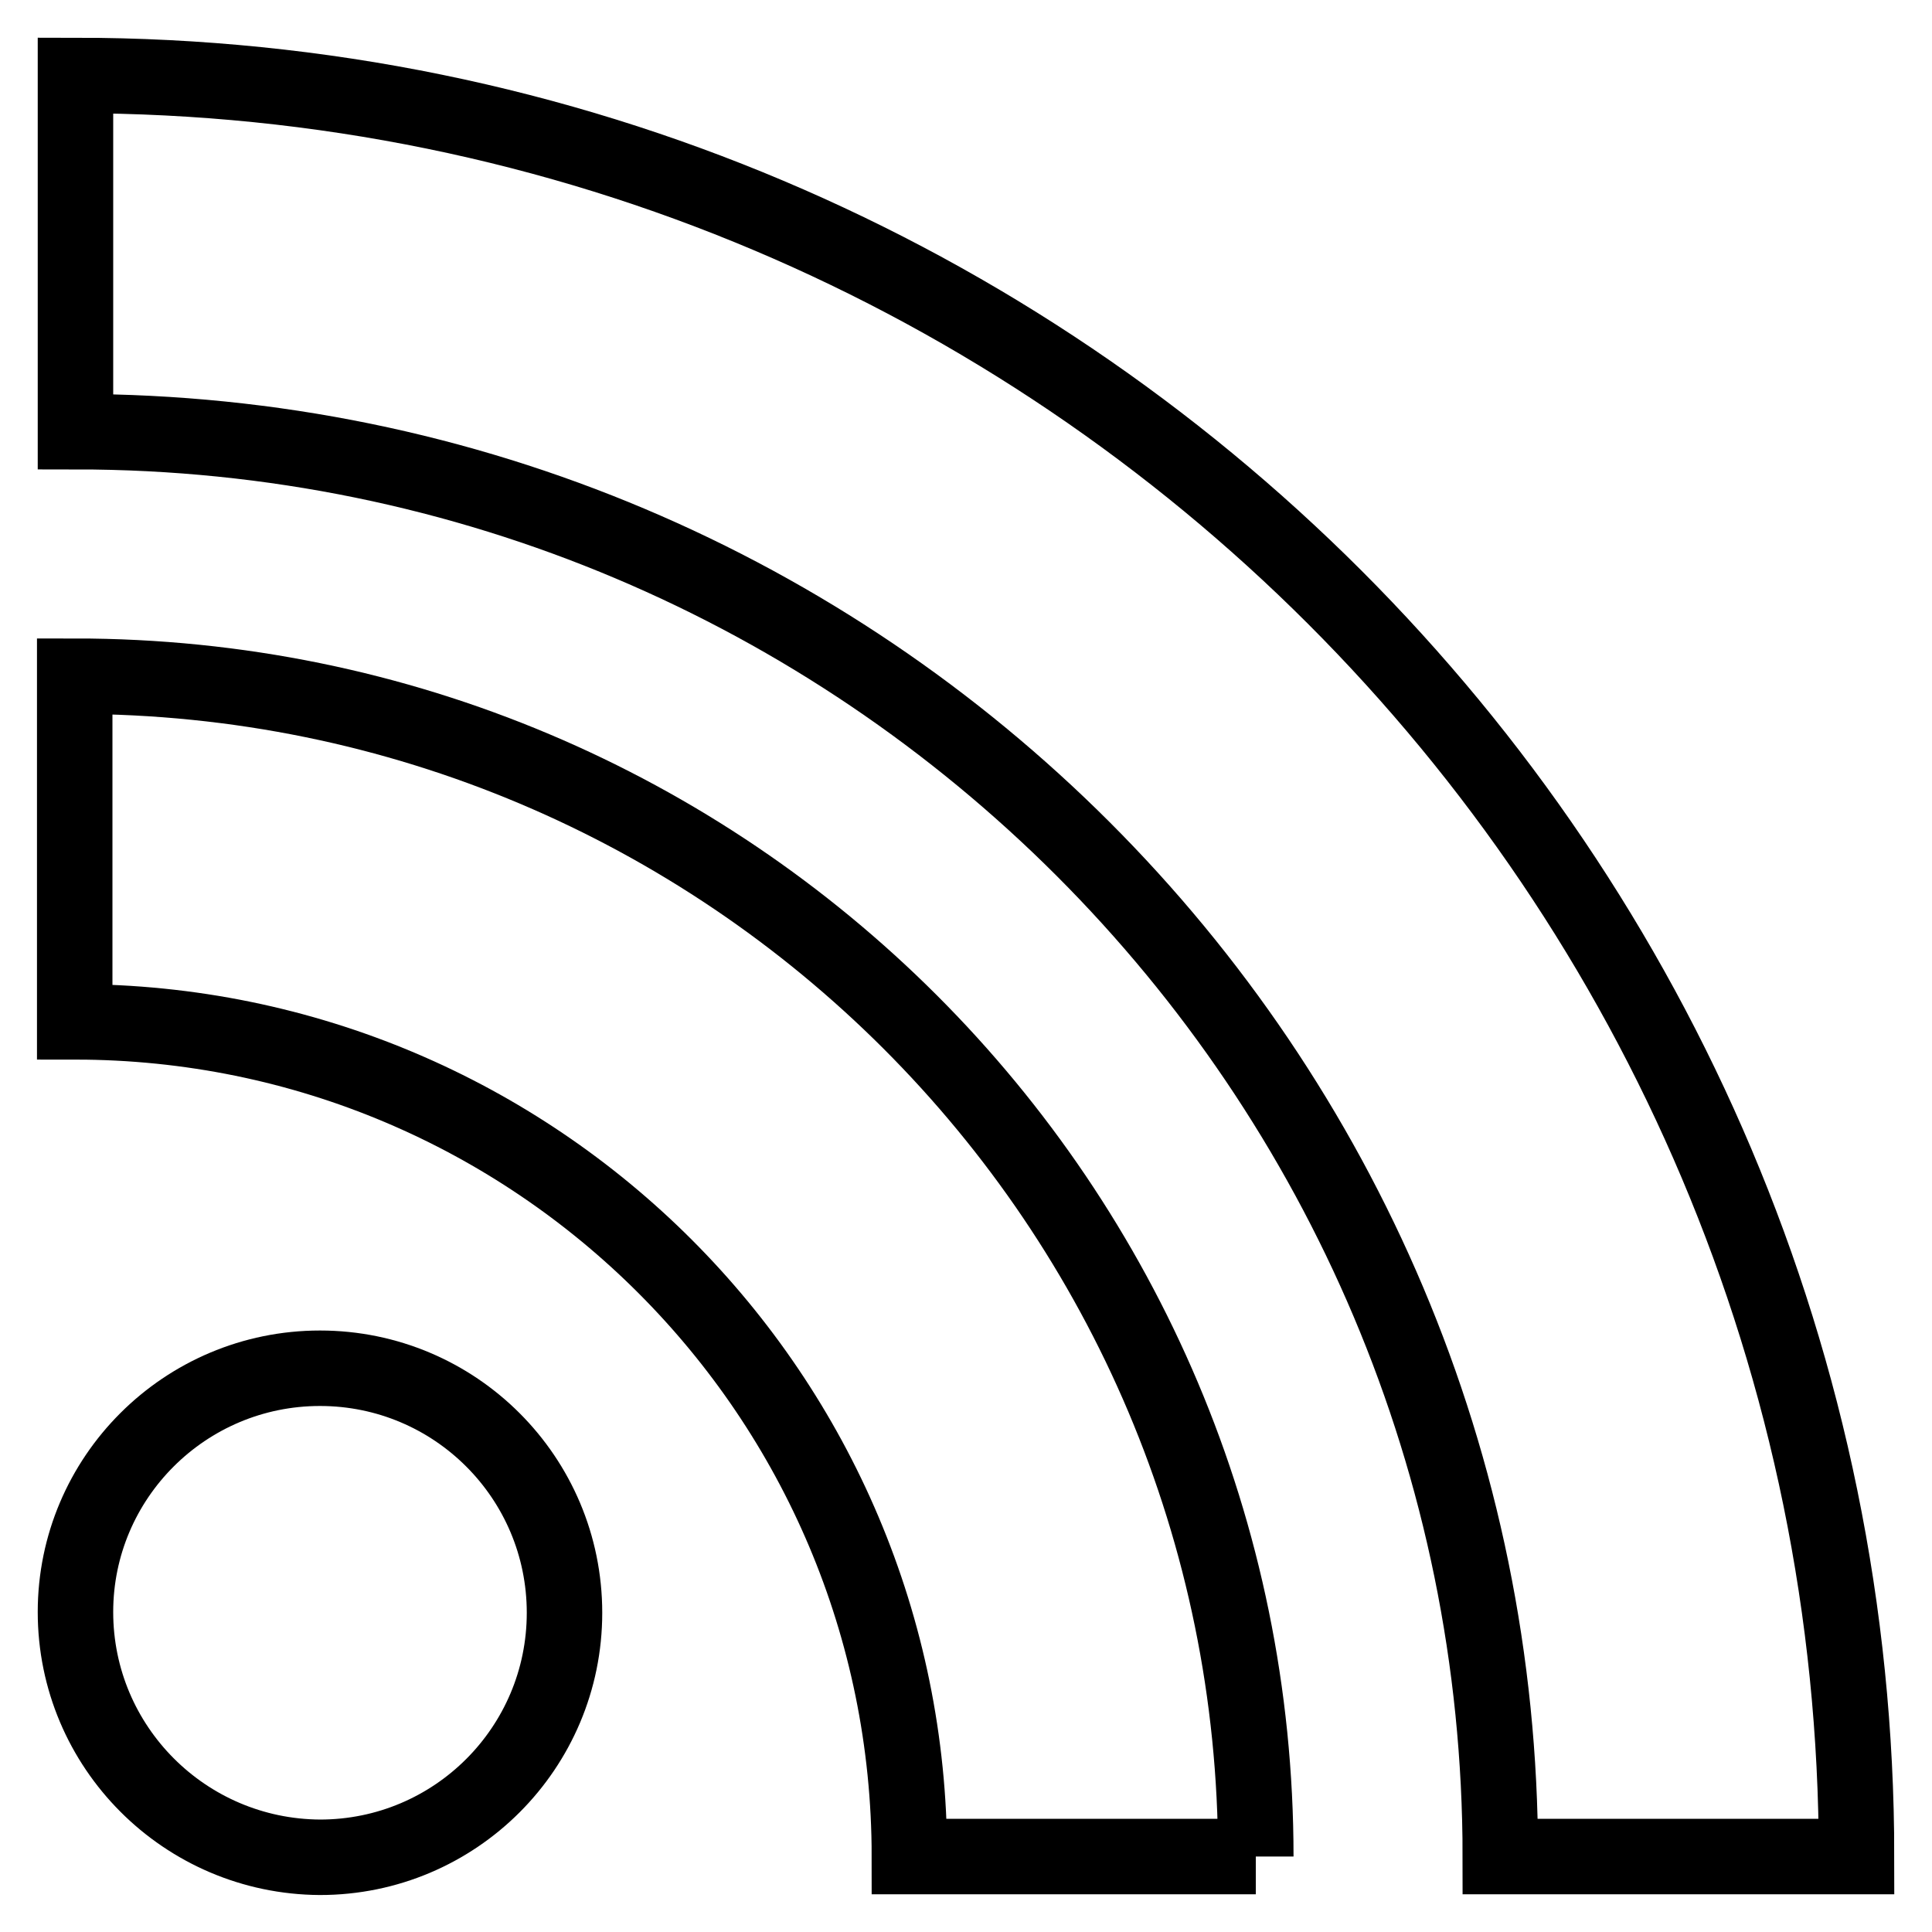
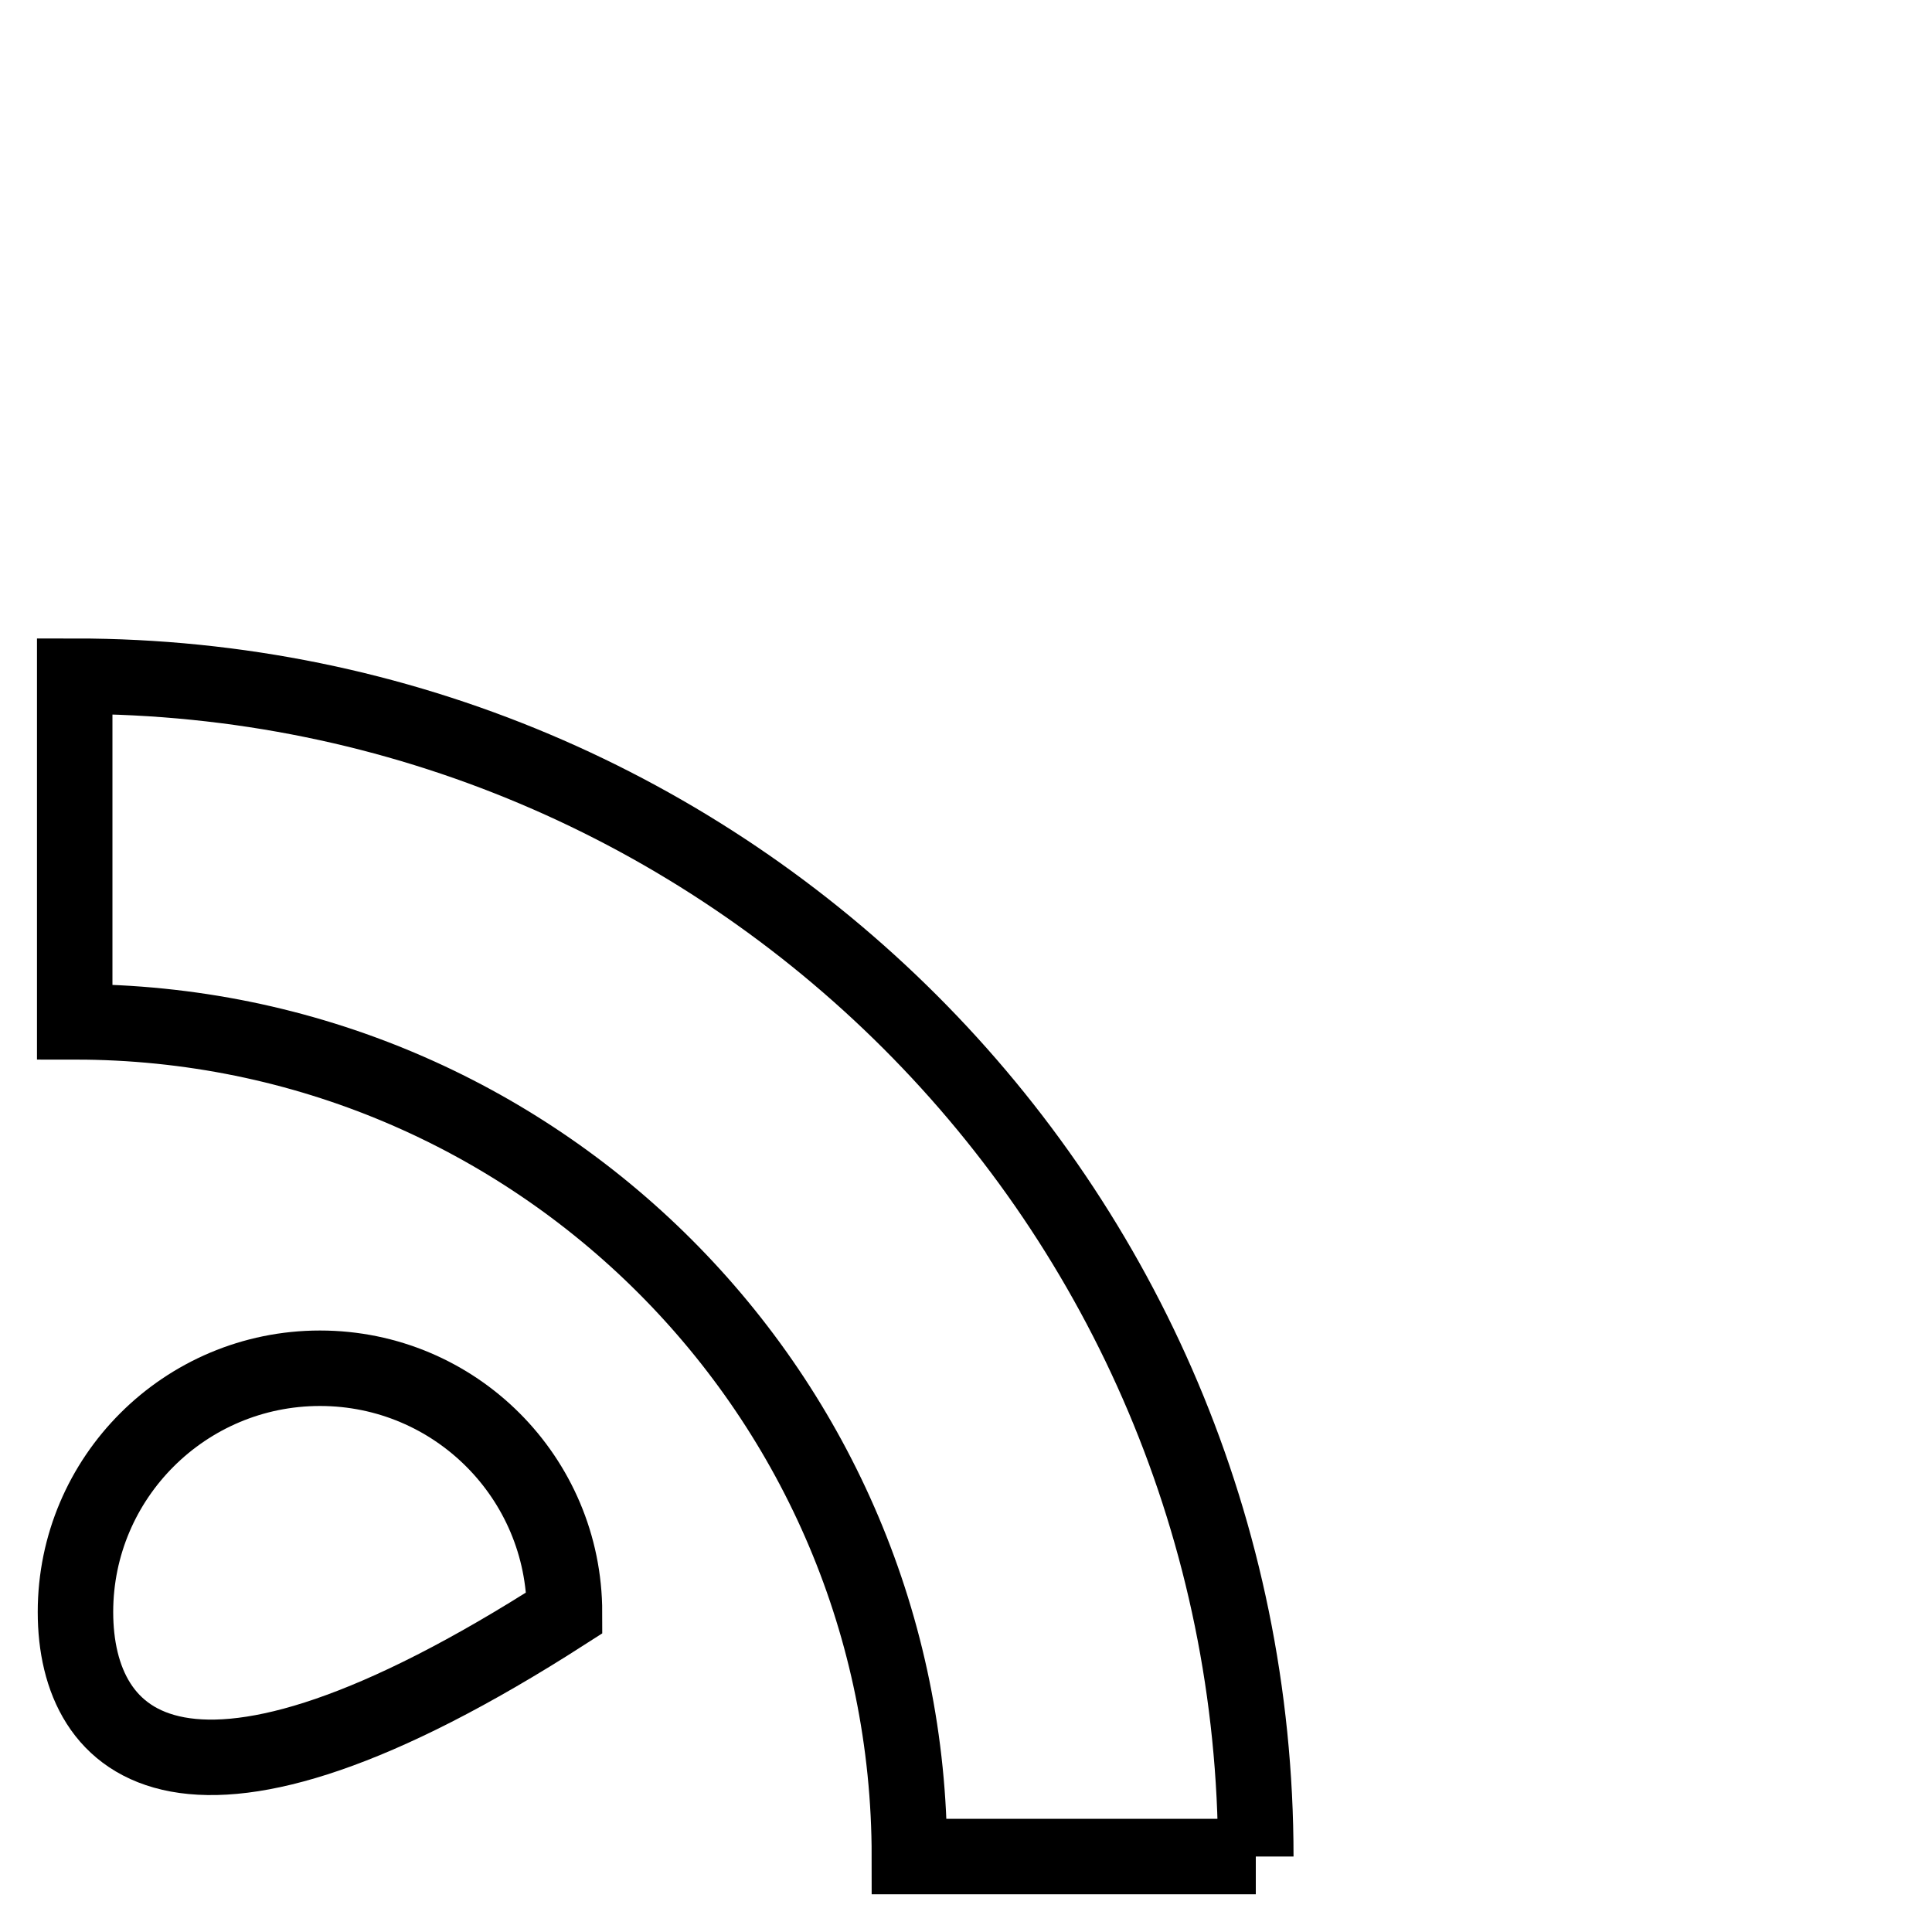
<svg xmlns="http://www.w3.org/2000/svg" version="1.1" x="0px" y="0px" viewBox="0 0 256 256" enable-background="new 0 0 256 256" xml:space="preserve">
  <g>
    <g>
-       <path stroke-width="10" fill-opacity="0" stroke="#000000" d="M42.4,181.3c17.9,0,32.4,14.5,32.4,32.4c0,17.9-14.5,32.4-32.4,32.4C24.5,246,10,231.5,10,213.6C10,195.8,24.5,181.3,42.4,181.3" />
+       <path stroke-width="10" fill-opacity="0" stroke="#000000" d="M42.4,181.3c17.9,0,32.4,14.5,32.4,32.4C24.5,246,10,231.5,10,213.6C10,195.8,24.5,181.3,42.4,181.3" />
      <path stroke-width="10" fill-opacity="0" stroke="#000000" d="M166.4,246h-45.9c0-61.1-49.5-110.6-110.6-110.6V89.6C96.4,89.6,166.4,159.6,166.4,246" />
-       <path stroke-width="10" fill-opacity="0" stroke="#000000" d="M198.8,246c0-104.3-84.5-188.8-188.8-188.8V10c130.3,0,236,105.7,236,236H198.8z" />
    </g>
  </g>
</svg>